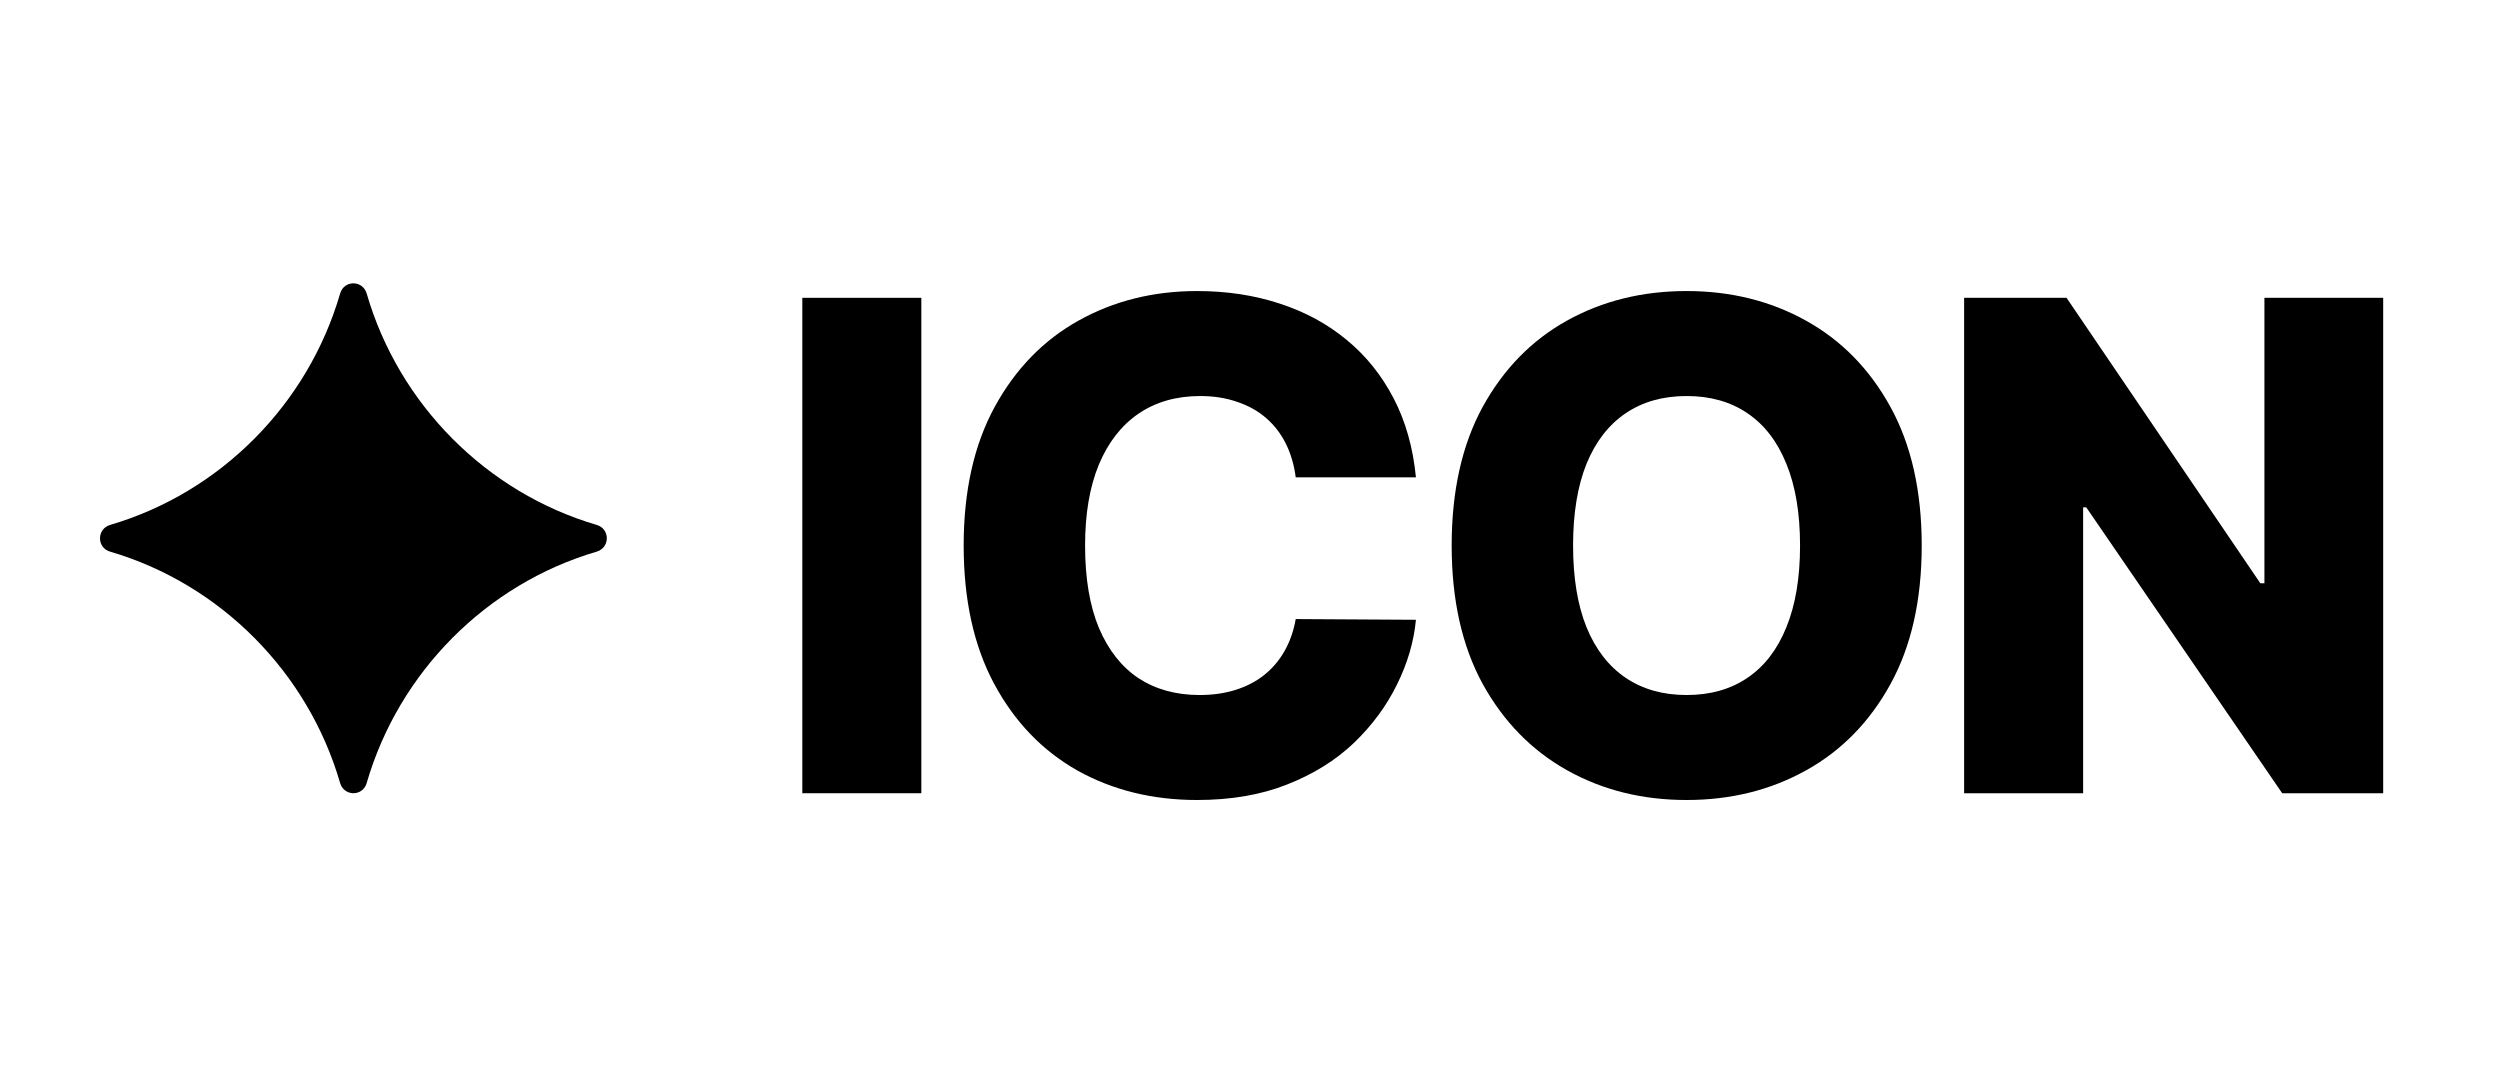
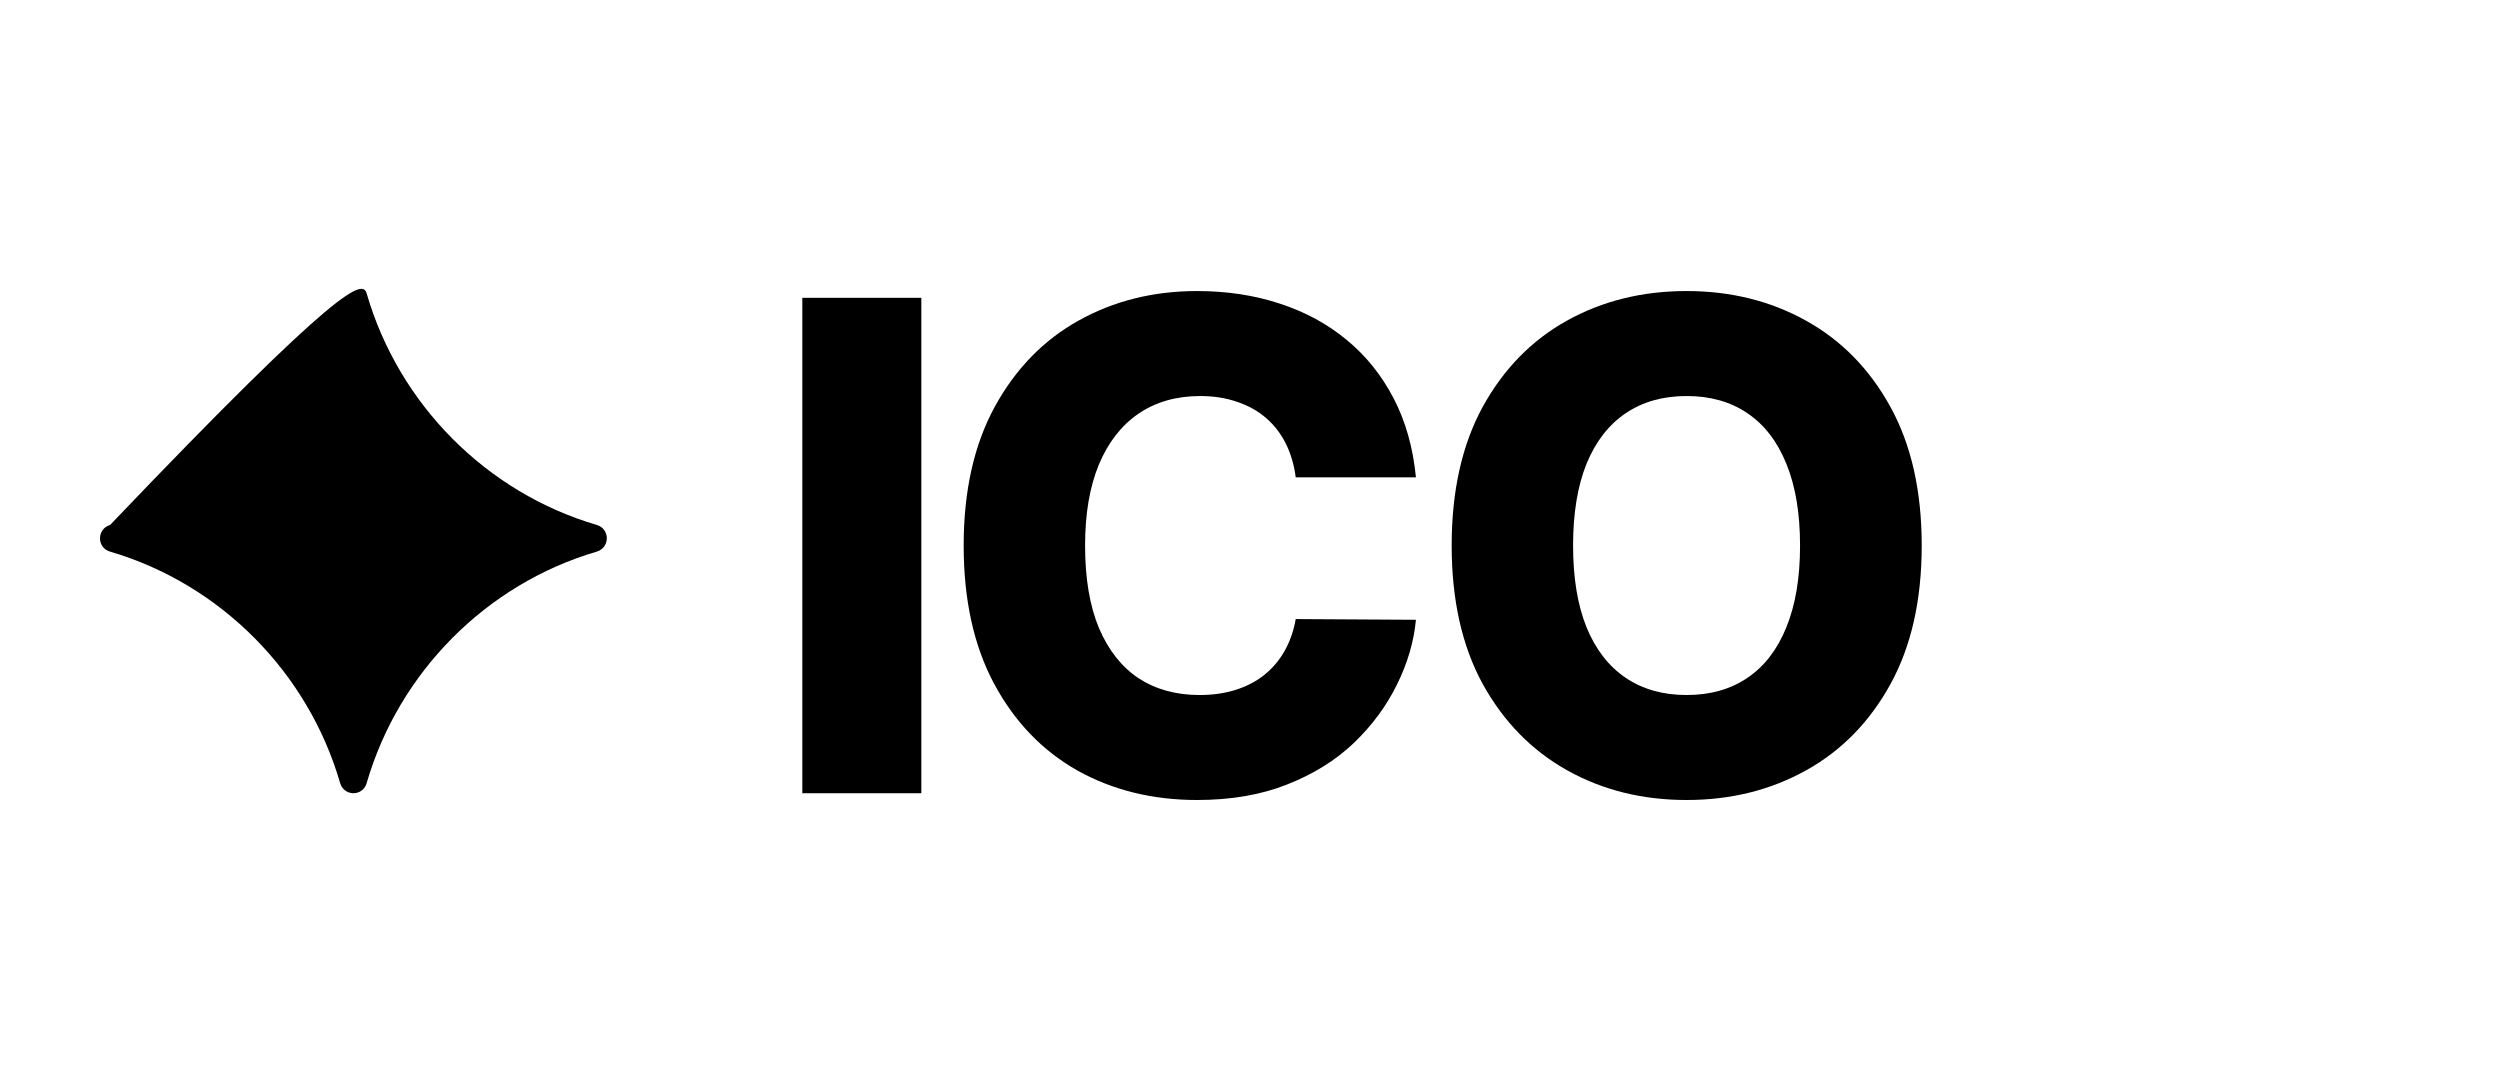
<svg xmlns="http://www.w3.org/2000/svg" width="150" height="65" viewBox="0 0 150 65" fill="none">
  <rect width="150" height="65" fill="white" />
-   <path d="M35.801 33.099C29.189 35.04 23.931 40.33 22.001 46.982C21.767 47.797 20.648 47.797 20.407 46.982C18.478 40.33 13.22 35.04 6.608 33.099C5.797 32.863 5.797 31.737 6.608 31.495C13.22 29.554 18.478 24.263 20.407 17.612C20.642 16.796 21.76 16.796 22.001 17.612C23.931 24.263 29.189 29.554 35.801 31.495C36.611 31.731 36.611 32.856 35.801 33.099Z" fill="black" />
+   <path d="M35.801 33.099C29.189 35.04 23.931 40.33 22.001 46.982C21.767 47.797 20.648 47.797 20.407 46.982C18.478 40.33 13.22 35.04 6.608 33.099C5.797 32.863 5.797 31.737 6.608 31.495C20.642 16.796 21.76 16.796 22.001 17.612C23.931 24.263 29.189 29.554 35.801 31.495C36.611 31.731 36.611 32.856 35.801 33.099Z" fill="black" />
  <path d="M55.28 17.869V47.594H48.139V17.869H55.28Z" fill="black" />
  <path d="M84.956 28.639H77.743C77.646 27.894 77.449 27.221 77.151 26.621C76.853 26.021 76.459 25.509 75.968 25.083C75.478 24.657 74.896 24.333 74.223 24.11C73.559 23.878 72.823 23.762 72.015 23.762C70.582 23.762 69.347 24.115 68.308 24.822C67.279 25.528 66.485 26.549 65.928 27.884C65.379 29.219 65.105 30.835 65.105 32.732C65.105 34.706 65.384 36.36 65.942 37.695C66.51 39.021 67.303 40.023 68.322 40.7C69.351 41.367 70.568 41.701 71.972 41.701C72.761 41.701 73.477 41.6 74.122 41.397C74.776 41.193 75.348 40.898 75.838 40.511C76.338 40.114 76.747 39.635 77.065 39.074C77.392 38.503 77.618 37.86 77.743 37.144L84.956 37.187C84.831 38.503 84.451 39.8 83.816 41.077C83.191 42.354 82.33 43.52 81.234 44.575C80.137 45.62 78.8 46.452 77.223 47.071C75.656 47.691 73.857 48 71.828 48C69.154 48 66.76 47.41 64.644 46.23C62.538 45.039 60.874 43.307 59.652 41.034C58.431 38.76 57.82 35.992 57.82 32.732C57.82 29.461 58.441 26.689 59.681 24.415C60.922 22.141 62.6 20.414 64.716 19.234C66.832 18.053 69.202 17.463 71.828 17.463C73.617 17.463 75.271 17.715 76.79 18.218C78.31 18.711 79.647 19.437 80.801 20.395C81.955 21.343 82.893 22.509 83.614 23.893C84.335 25.276 84.782 26.858 84.956 28.639Z" fill="black" />
  <path d="M115.303 32.732C115.303 36.002 114.677 38.774 113.427 41.048C112.177 43.322 110.484 45.049 108.349 46.23C106.224 47.41 103.839 48 101.194 48C98.539 48 96.15 47.405 94.024 46.215C91.899 45.025 90.211 43.298 88.96 41.034C87.72 38.76 87.1 35.992 87.1 32.732C87.1 29.461 87.72 26.689 88.96 24.415C90.211 22.141 91.899 20.414 94.024 19.234C96.15 18.053 98.539 17.463 101.194 17.463C103.839 17.463 106.224 18.053 108.349 19.234C110.484 20.414 112.177 22.141 113.427 24.415C114.677 26.689 115.303 29.461 115.303 32.732ZM108.003 32.732C108.003 30.797 107.729 29.161 107.181 27.826C106.642 26.491 105.863 25.48 104.844 24.793C103.834 24.105 102.617 23.762 101.194 23.762C99.78 23.762 98.563 24.105 97.544 24.793C96.525 25.48 95.741 26.491 95.192 27.826C94.654 29.161 94.385 30.797 94.385 32.732C94.385 34.667 94.654 36.302 95.192 37.637C95.741 38.973 96.525 39.984 97.544 40.671C98.563 41.358 99.78 41.701 101.194 41.701C102.617 41.701 103.834 41.358 104.844 40.671C105.863 39.984 106.642 38.973 107.181 37.637C107.729 36.302 108.003 34.667 108.003 32.732Z" fill="black" />
-   <path d="M142.991 17.869V47.594H136.932L125.175 30.439H124.988V47.594H117.847V17.869H123.992L135.62 34.996H135.865V17.869H142.991Z" fill="black" />
</svg>